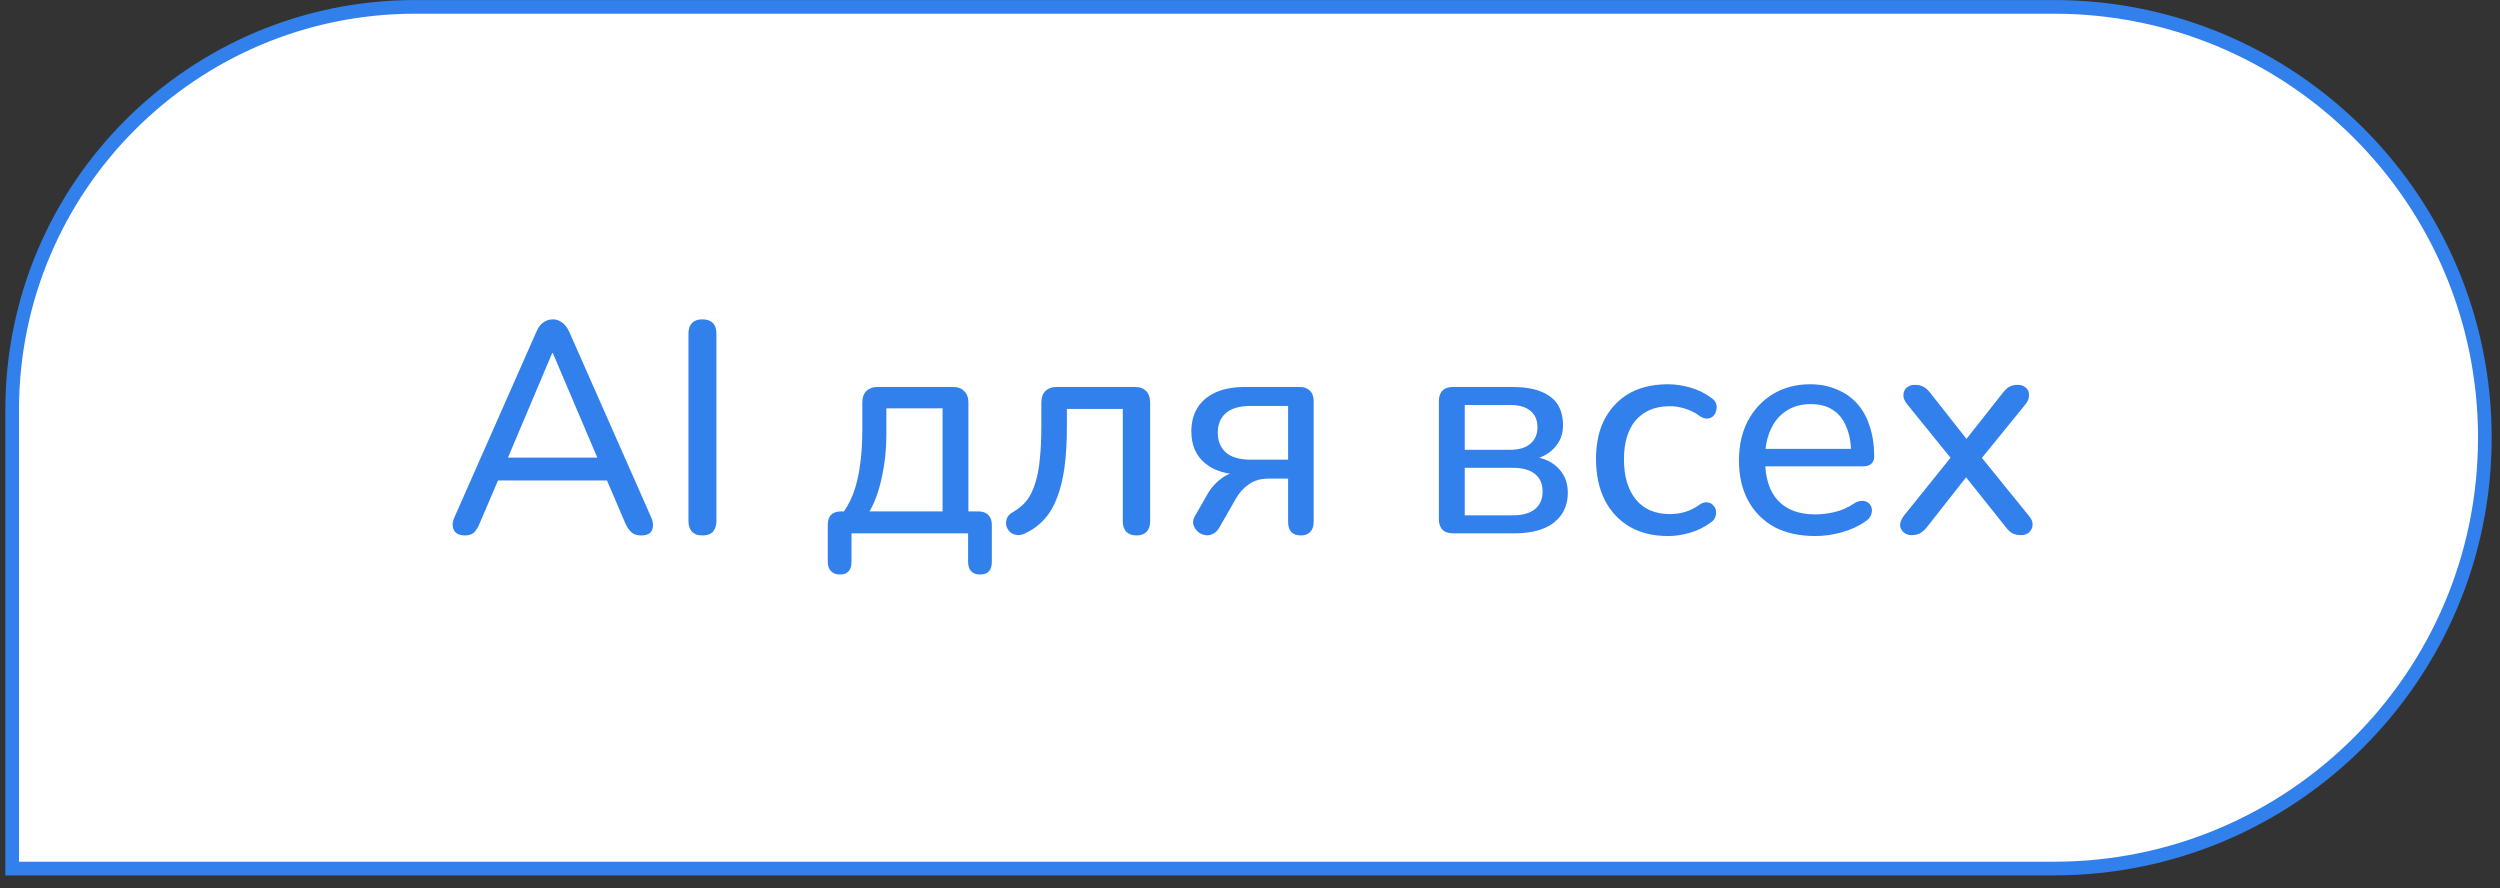
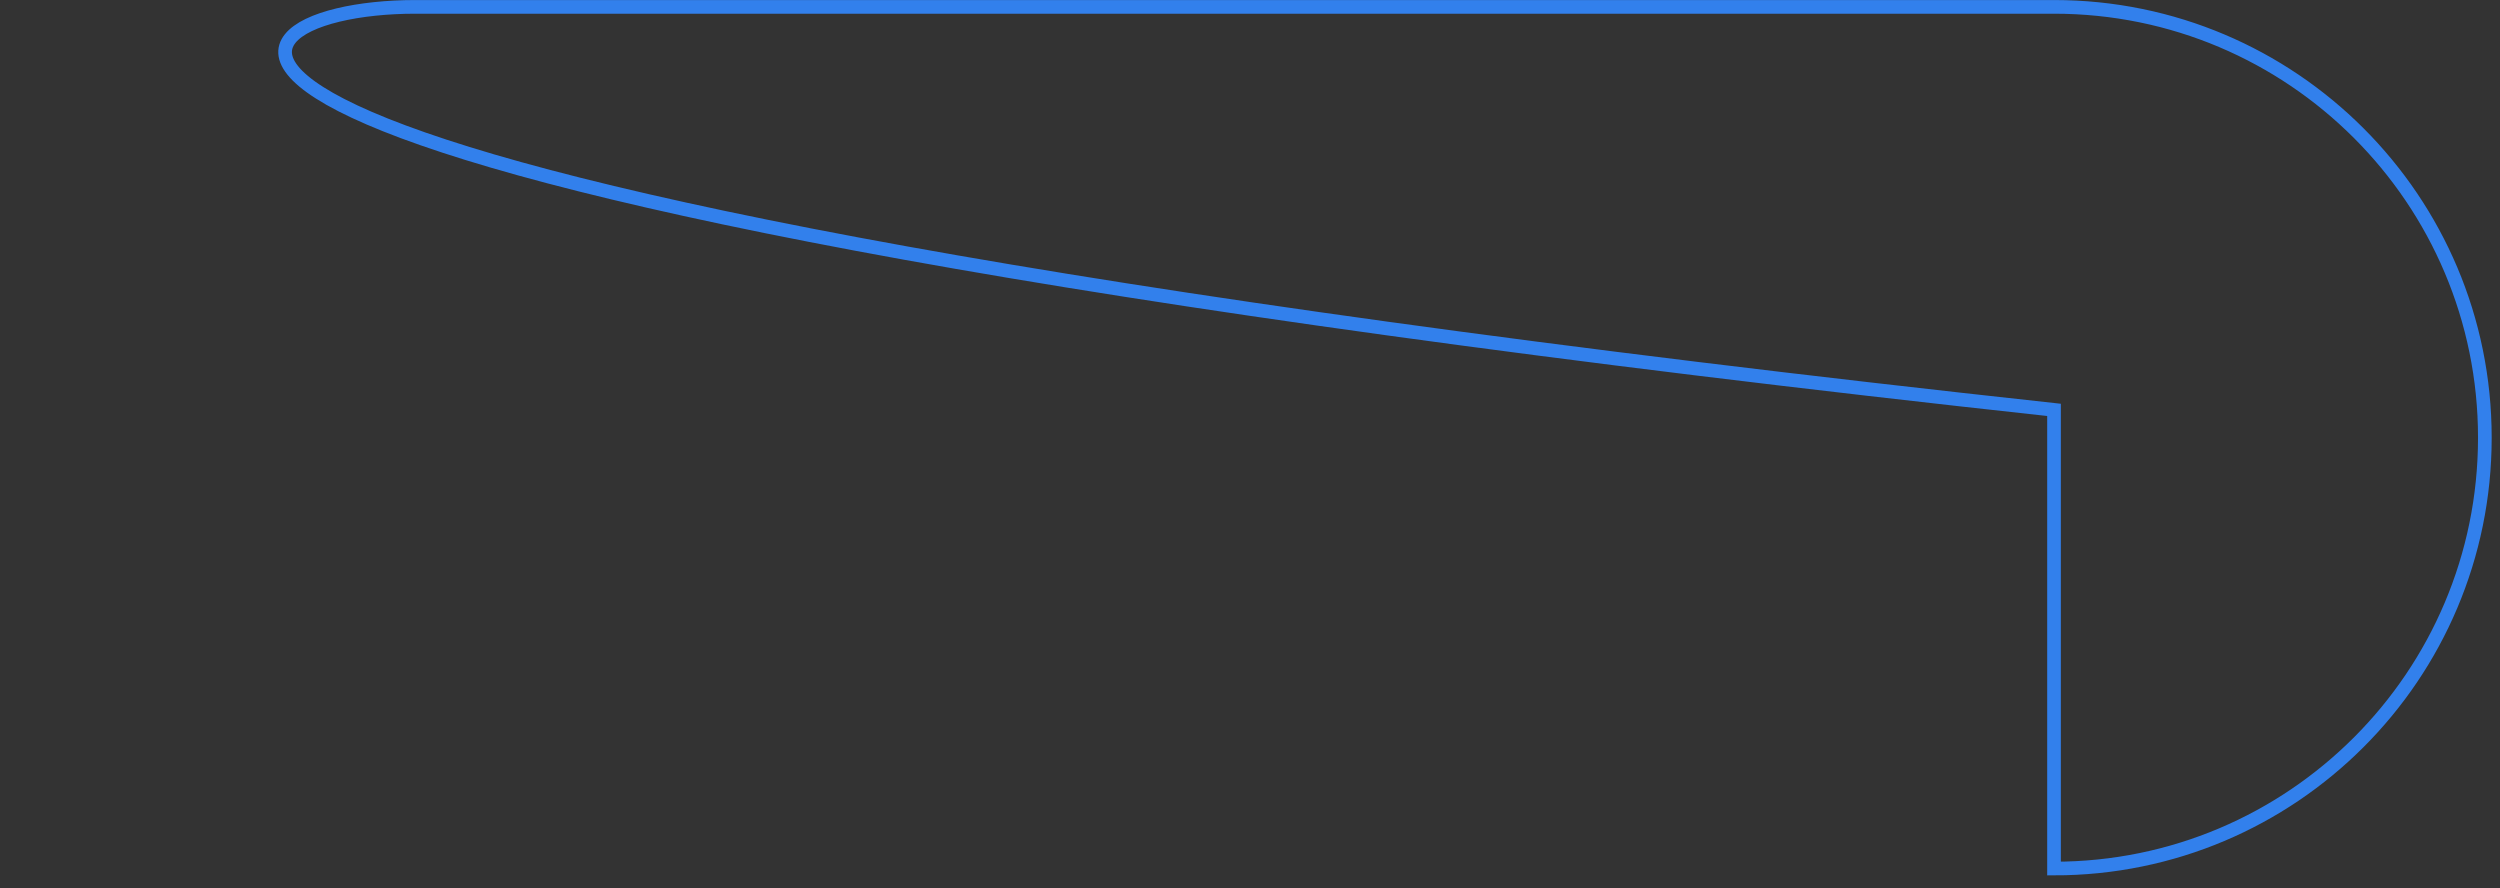
<svg xmlns="http://www.w3.org/2000/svg" width="183" height="65" viewBox="0 0 183 65" fill="none">
  <rect x="0" y="0" width="183" height="65" fill="#333333" stroke="none" />
-   <path d="M30.391 0.503H150.354C167.771 0.503 181.891 14.623 181.891 32.04C181.891 49.458 167.771 63.577 150.354 63.577H0.891V30.003C0.891 13.711 14.098 0.503 30.391 0.503Z" fill="white" />
-   <path d="M30.391 0.503H150.354C167.771 0.503 181.891 14.623 181.891 32.04C181.891 49.458 167.771 63.577 150.354 63.577H0.891V30.003C0.891 13.711 14.098 0.503 30.391 0.503Z" stroke="#3280EC" />
-   <path d="M34.041 39.194C33.777 39.194 33.564 39.136 33.403 39.018C33.256 38.901 33.168 38.74 33.139 38.534C33.109 38.329 33.153 38.102 33.271 37.852L39.277 24.256C39.409 23.948 39.577 23.728 39.783 23.596C39.988 23.45 40.215 23.376 40.465 23.376C40.714 23.376 40.934 23.45 41.125 23.596C41.33 23.728 41.506 23.948 41.653 24.256L47.659 37.852C47.776 38.102 47.82 38.336 47.791 38.556C47.776 38.762 47.695 38.923 47.549 39.04C47.402 39.143 47.197 39.194 46.933 39.194C46.639 39.194 46.405 39.121 46.229 38.974C46.053 38.813 45.899 38.586 45.767 38.292L44.205 34.64L45.151 35.168H35.735L36.681 34.64L35.119 38.292C34.987 38.615 34.84 38.85 34.679 38.996C34.517 39.128 34.305 39.194 34.041 39.194ZM40.421 25.84L36.989 33.958L36.461 33.496H44.425L43.919 33.958L40.465 25.84H40.421ZM51.407 39.194C51.085 39.194 50.835 39.106 50.659 38.93C50.483 38.74 50.395 38.476 50.395 38.138V24.432C50.395 24.08 50.483 23.816 50.659 23.64C50.835 23.464 51.085 23.376 51.407 23.376C51.745 23.376 52.001 23.464 52.177 23.64C52.353 23.816 52.441 24.08 52.441 24.432V38.138C52.441 38.476 52.353 38.74 52.177 38.93C52.016 39.106 51.759 39.194 51.407 39.194ZM61.471 42.054C61.208 42.054 60.995 41.974 60.834 41.812C60.672 41.651 60.592 41.424 60.592 41.13V38.424C60.592 37.764 60.922 37.434 61.581 37.434H62.681L61.471 37.852C61.882 37.339 62.205 36.782 62.44 36.18C62.674 35.564 62.843 34.875 62.946 34.112C63.063 33.335 63.121 32.455 63.121 31.472V29.47C63.121 29.104 63.217 28.825 63.407 28.634C63.613 28.429 63.899 28.326 64.266 28.326H69.743C70.11 28.326 70.389 28.429 70.579 28.634C70.785 28.825 70.888 29.104 70.888 29.47V38.358L69.963 37.434H71.614C71.936 37.434 72.178 37.522 72.34 37.698C72.516 37.86 72.603 38.102 72.603 38.424V41.13C72.603 41.746 72.317 42.054 71.746 42.054C71.452 42.054 71.232 41.974 71.085 41.812C70.939 41.651 70.865 41.424 70.865 41.13V39.04H62.33V41.13C62.33 41.746 62.044 42.054 61.471 42.054ZM63.65 37.434H68.996V29.888H64.882V31.846C64.882 32.902 64.772 33.929 64.552 34.926C64.346 35.909 64.046 36.745 63.65 37.434ZM83.2 39.194C82.877 39.194 82.628 39.106 82.452 38.93C82.276 38.754 82.188 38.498 82.188 38.16V29.932H78.096V31.252C78.096 32.367 78.037 33.357 77.92 34.222C77.803 35.073 77.619 35.814 77.37 36.444C77.135 37.075 76.82 37.603 76.424 38.028C76.043 38.454 75.566 38.798 74.994 39.062C74.774 39.165 74.569 39.194 74.378 39.15C74.187 39.121 74.026 39.04 73.894 38.908C73.777 38.776 73.696 38.622 73.652 38.446C73.623 38.27 73.645 38.094 73.718 37.918C73.791 37.742 73.938 37.596 74.158 37.478C74.569 37.244 74.906 36.958 75.17 36.62C75.434 36.268 75.639 35.843 75.786 35.344C75.947 34.846 76.057 34.259 76.116 33.584C76.189 32.91 76.226 32.118 76.226 31.208V29.47C76.226 29.104 76.321 28.825 76.512 28.634C76.717 28.429 77.003 28.326 77.37 28.326H83.068C83.435 28.326 83.713 28.429 83.904 28.634C84.095 28.825 84.19 29.104 84.19 29.47V38.16C84.19 38.498 84.102 38.754 83.926 38.93C83.75 39.106 83.508 39.194 83.2 39.194ZM95.214 39.194C94.921 39.194 94.694 39.114 94.532 38.952C94.371 38.776 94.29 38.534 94.29 38.226V35.036H92.816C92.273 35.036 91.804 35.176 91.408 35.454C91.012 35.733 90.697 36.085 90.462 36.51L89.252 38.622C89.106 38.872 88.93 39.033 88.724 39.106C88.534 39.194 88.335 39.209 88.13 39.15C87.939 39.106 87.771 39.011 87.624 38.864C87.478 38.718 87.382 38.542 87.338 38.336C87.309 38.131 87.368 37.918 87.514 37.698L88.46 36.048C88.71 35.638 89.04 35.286 89.45 34.992C89.861 34.699 90.286 34.552 90.726 34.552H91.034V34.75C89.832 34.75 88.893 34.472 88.218 33.914C87.543 33.357 87.206 32.58 87.206 31.582C87.206 30.922 87.353 30.35 87.646 29.866C87.954 29.368 88.401 28.986 88.988 28.722C89.575 28.458 90.308 28.326 91.188 28.326H95.126C95.449 28.326 95.698 28.414 95.874 28.59C96.065 28.766 96.16 29.023 96.16 29.36V38.226C96.16 38.534 96.072 38.776 95.896 38.952C95.735 39.114 95.507 39.194 95.214 39.194ZM91.584 33.65H94.29V29.712H91.584C90.748 29.712 90.132 29.888 89.736 30.24C89.34 30.578 89.142 31.054 89.142 31.67C89.142 32.286 89.34 32.77 89.736 33.122C90.132 33.474 90.748 33.65 91.584 33.65ZM106.361 39.04C106.024 39.04 105.767 38.952 105.591 38.776C105.415 38.6 105.327 38.344 105.327 38.006V29.36C105.327 29.023 105.415 28.766 105.591 28.59C105.767 28.414 106.024 28.326 106.361 28.326H110.673C111.539 28.326 112.243 28.436 112.785 28.656C113.343 28.876 113.753 29.192 114.017 29.602C114.281 30.013 114.413 30.526 114.413 31.142C114.413 31.817 114.179 32.389 113.709 32.858C113.24 33.328 112.624 33.606 111.861 33.694V33.408C112.771 33.438 113.482 33.702 113.995 34.2C114.509 34.684 114.765 35.308 114.765 36.07C114.765 36.98 114.428 37.706 113.753 38.248C113.079 38.776 112.111 39.04 110.849 39.04H106.361ZM107.219 37.72H110.739C111.443 37.72 111.979 37.574 112.345 37.28C112.727 36.972 112.917 36.54 112.917 35.982C112.917 35.41 112.727 34.978 112.345 34.684C111.979 34.391 111.443 34.244 110.739 34.244H107.219V37.72ZM107.219 32.924H110.563C111.194 32.924 111.678 32.778 112.015 32.484C112.367 32.191 112.543 31.788 112.543 31.274C112.543 30.746 112.367 30.343 112.015 30.064C111.678 29.786 111.194 29.646 110.563 29.646H107.219V32.924ZM122.108 39.238C121.023 39.238 120.084 39.011 119.292 38.556C118.5 38.087 117.891 37.434 117.466 36.598C117.041 35.748 116.828 34.75 116.828 33.606C116.828 32.756 116.945 31.993 117.18 31.318C117.429 30.644 117.781 30.072 118.236 29.602C118.691 29.118 119.241 28.752 119.886 28.502C120.546 28.253 121.287 28.128 122.108 28.128C122.621 28.128 123.164 28.209 123.736 28.37C124.308 28.532 124.836 28.796 125.32 29.162C125.481 29.28 125.584 29.419 125.628 29.58C125.672 29.727 125.672 29.881 125.628 30.042C125.599 30.204 125.525 30.343 125.408 30.46C125.305 30.563 125.166 30.622 124.99 30.636C124.829 30.651 124.653 30.6 124.462 30.482C124.11 30.218 123.736 30.028 123.34 29.91C122.959 29.793 122.592 29.734 122.24 29.734C121.697 29.734 121.213 29.822 120.788 29.998C120.377 30.174 120.025 30.431 119.732 30.768C119.453 31.091 119.241 31.494 119.094 31.978C118.947 32.448 118.874 32.998 118.874 33.628C118.874 34.875 119.167 35.858 119.754 36.576C120.341 37.28 121.169 37.632 122.24 37.632C122.592 37.632 122.959 37.581 123.34 37.478C123.721 37.361 124.095 37.17 124.462 36.906C124.653 36.789 124.829 36.745 124.99 36.774C125.151 36.789 125.283 36.855 125.386 36.972C125.503 37.075 125.577 37.207 125.606 37.368C125.635 37.515 125.621 37.669 125.562 37.83C125.518 37.992 125.415 38.124 125.254 38.226C124.785 38.578 124.271 38.835 123.714 38.996C123.157 39.158 122.621 39.238 122.108 39.238ZM132.879 39.238C131.72 39.238 130.723 39.018 129.887 38.578C129.066 38.124 128.428 37.486 127.973 36.664C127.518 35.828 127.291 34.846 127.291 33.716C127.291 32.602 127.511 31.626 127.951 30.79C128.406 29.954 129.022 29.302 129.799 28.832C130.591 28.363 131.493 28.128 132.505 28.128C133.224 28.128 133.869 28.253 134.441 28.502C135.028 28.737 135.526 29.082 135.937 29.536C136.348 29.991 136.656 30.548 136.861 31.208C137.081 31.854 137.191 32.587 137.191 33.408C137.191 33.643 137.118 33.826 136.971 33.958C136.839 34.076 136.641 34.134 136.377 34.134H128.853V32.858H135.871L135.497 33.166C135.497 32.404 135.38 31.758 135.145 31.23C134.925 30.688 134.595 30.277 134.155 29.998C133.73 29.72 133.194 29.58 132.549 29.58C131.845 29.58 131.244 29.749 130.745 30.086C130.246 30.409 129.865 30.871 129.601 31.472C129.337 32.059 129.205 32.741 129.205 33.518V33.65C129.205 34.97 129.52 35.968 130.151 36.642C130.782 37.317 131.691 37.654 132.879 37.654C133.348 37.654 133.825 37.596 134.309 37.478C134.808 37.361 135.284 37.148 135.739 36.84C135.959 36.708 136.157 36.65 136.333 36.664C136.524 36.664 136.678 36.723 136.795 36.84C136.912 36.943 136.986 37.075 137.015 37.236C137.044 37.383 137.022 37.544 136.949 37.72C136.876 37.896 136.736 38.05 136.531 38.182C136.047 38.52 135.468 38.784 134.793 38.974C134.133 39.15 133.495 39.238 132.879 39.238ZM139.922 39.172C139.702 39.172 139.512 39.106 139.35 38.974C139.189 38.842 139.101 38.666 139.086 38.446C139.086 38.226 139.182 37.992 139.372 37.742L143.178 33.012V34.002L139.614 29.602C139.409 29.353 139.314 29.118 139.328 28.898C139.343 28.678 139.424 28.502 139.57 28.37C139.732 28.238 139.93 28.172 140.164 28.172C140.414 28.172 140.619 28.216 140.78 28.304C140.956 28.392 141.118 28.532 141.264 28.722L144.3 32.572H143.596L146.632 28.722C146.779 28.532 146.933 28.392 147.094 28.304C147.27 28.216 147.476 28.172 147.71 28.172C147.945 28.172 148.136 28.238 148.282 28.37C148.444 28.502 148.524 28.678 148.524 28.898C148.539 29.118 148.451 29.353 148.26 29.602L144.718 33.958V33.078L148.502 37.742C148.708 37.977 148.803 38.204 148.788 38.424C148.774 38.644 148.686 38.828 148.524 38.974C148.378 39.106 148.187 39.172 147.952 39.172C147.703 39.172 147.49 39.128 147.314 39.04C147.153 38.952 146.999 38.813 146.852 38.622L143.574 34.508H144.256L141.022 38.622C140.876 38.798 140.714 38.938 140.538 39.04C140.377 39.128 140.172 39.172 139.922 39.172Z" fill="#3280EC" />
+   <path d="M30.391 0.503H150.354C167.771 0.503 181.891 14.623 181.891 32.04C181.891 49.458 167.771 63.577 150.354 63.577V30.003C0.891 13.711 14.098 0.503 30.391 0.503Z" stroke="#3280EC" />
</svg>